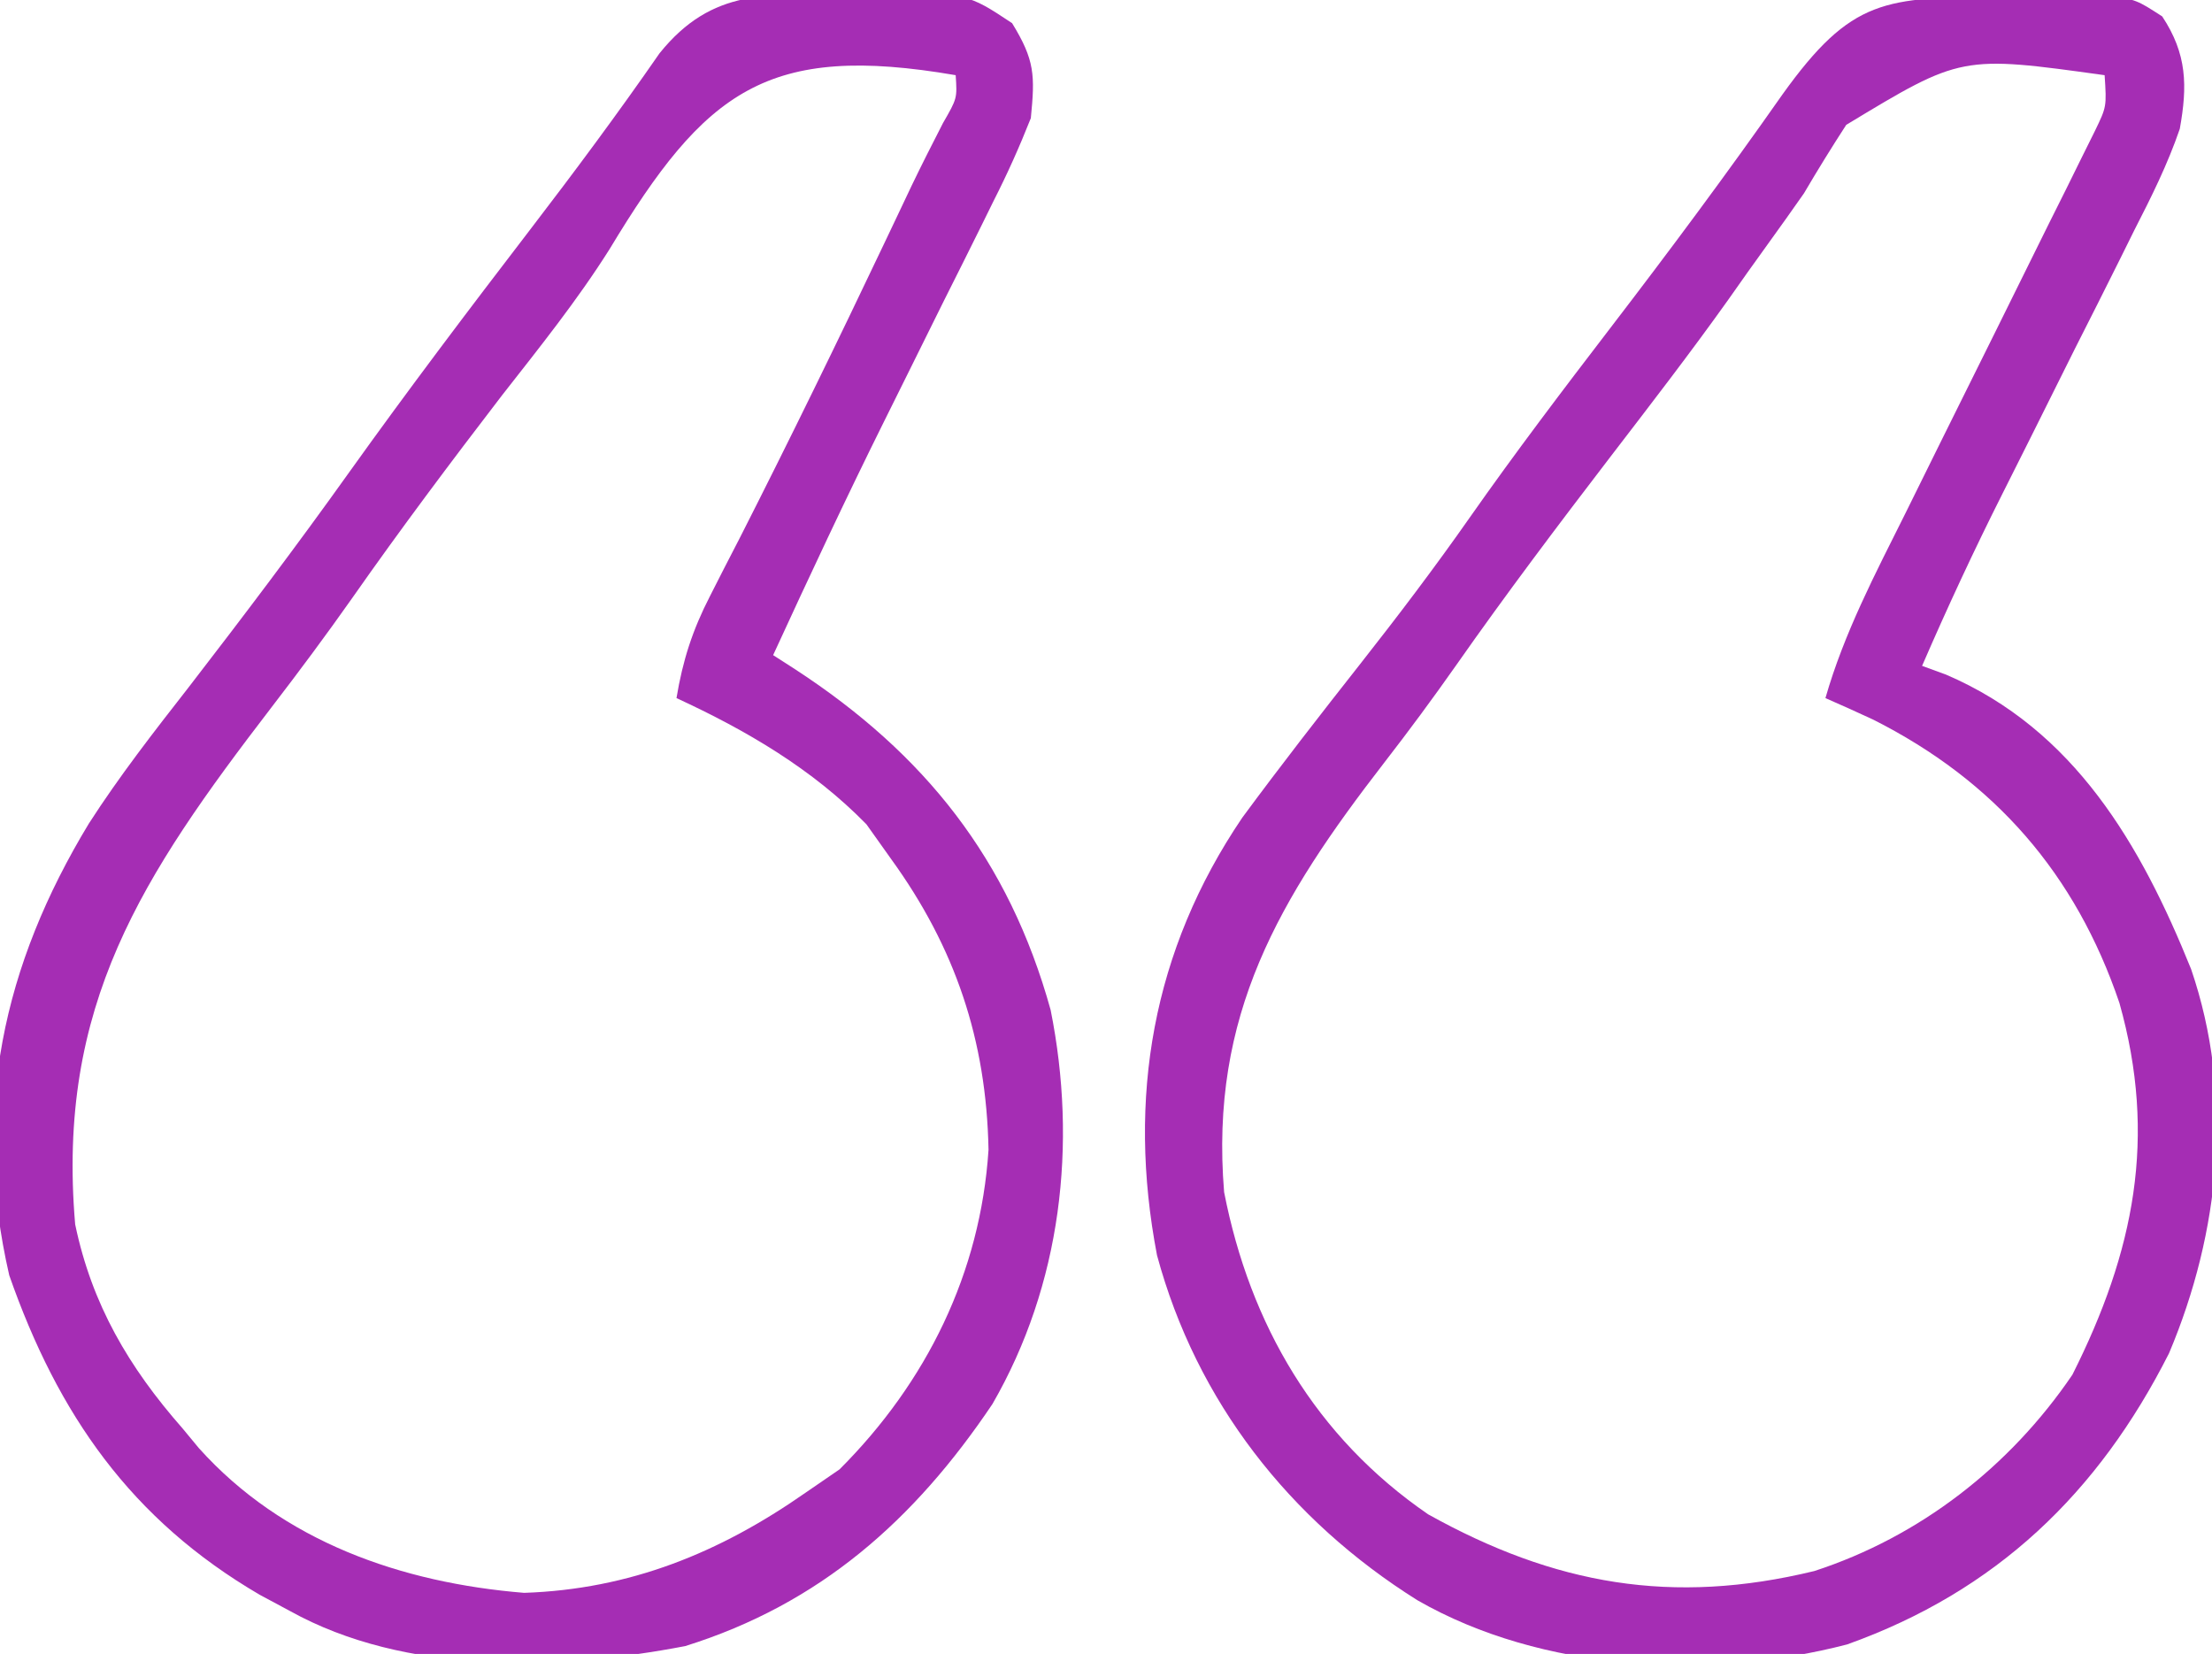
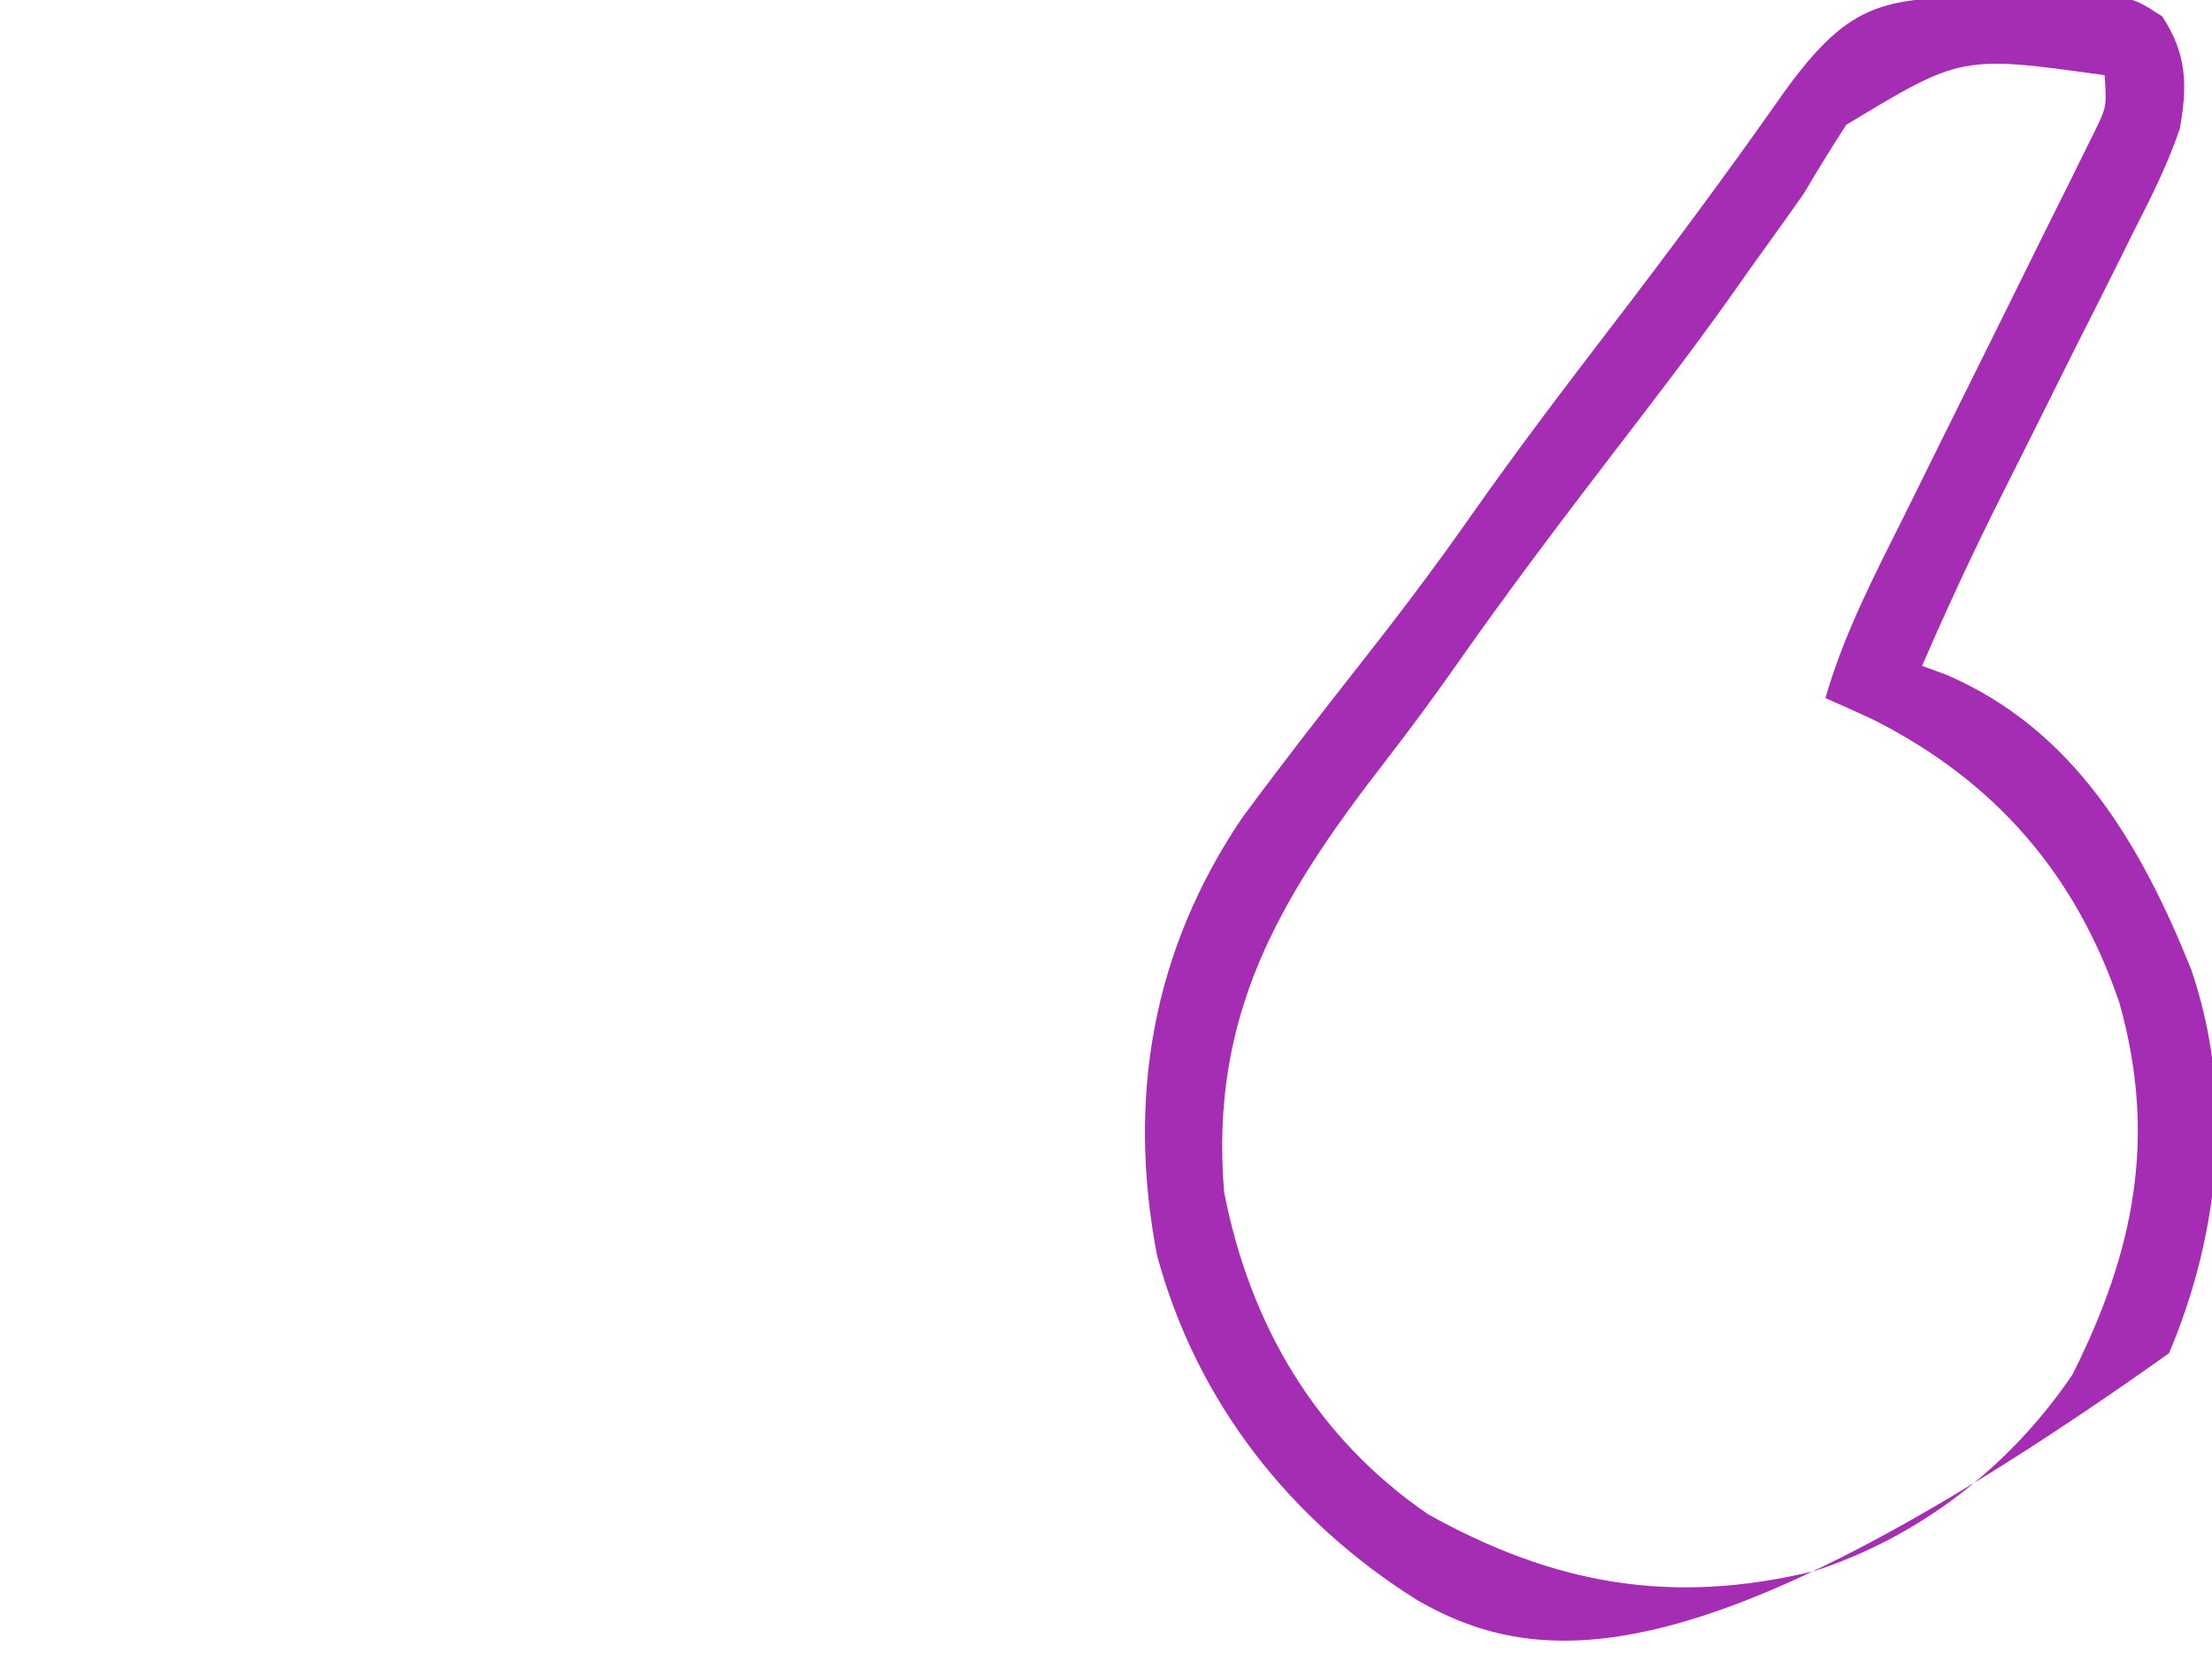
<svg xmlns="http://www.w3.org/2000/svg" version="1.1" width="206" height="154">
-   <path d="M0 0 C1.15 -0.029 2.3 -0.058 3.484 -0.088 C4.59 -0.096 5.696 -0.105 6.836 -0.113 C8.356 -0.135 8.356 -0.135 9.908 -0.157 C12.625 0.312 12.625 0.312 14.987 1.839 C17.306 5.341 17.347 8.303 16.625 12.312 C15.494 15.609 13.981 18.649 12.391 21.746 C11.739 23.062 11.739 23.062 11.074 24.405 C9.689 27.194 8.283 29.972 6.875 32.75 C5.486 35.527 4.102 38.305 2.719 41.084 C1.859 42.807 0.996 44.528 0.128 46.247 C-2.536 51.536 -5.02 56.879 -7.375 62.312 C-6.64 62.581 -5.905 62.849 -5.148 63.125 C6.811 68.245 13.016 78.985 17.68 90.551 C21.696 102.284 20.386 115.033 15.625 126.312 C9.039 139.339 -0.482 148.472 -14.355 153.426 C-27.218 156.77 -42.781 155.972 -54.375 149.312 C-66.29 141.839 -74.95 130.789 -78.625 117.188 C-81.431 102.544 -79.045 88.781 -70.684 76.445 C-67.114 71.602 -63.42 66.858 -59.697 62.131 C-56.18 57.663 -52.762 53.157 -49.5 48.5 C-45.28 42.483 -40.847 36.644 -36.375 30.812 C-30.904 23.678 -25.552 16.488 -20.391 9.125 C-13.914 0.088 -10.837 0.091 0 0 Z M-14.438 11.938 C-15.798 14.032 -17.11 16.159 -18.375 18.312 C-19.485 19.89 -20.595 21.467 -21.73 23.027 C-22.985 24.753 -24.213 26.497 -25.441 28.242 C-28.968 33.189 -32.678 37.993 -36.375 42.812 C-41.289 49.223 -46.143 55.655 -50.778 62.271 C-52.942 65.349 -55.167 68.362 -57.473 71.336 C-67.242 83.959 -73.733 94.829 -72.375 111.312 C-69.964 123.657 -63.839 134.129 -53.375 141.312 C-41.602 147.87 -30.636 149.803 -17.414 146.594 C-7.59 143.402 0.814 136.87 6.625 128.312 C12.386 116.849 14.534 106.21 11 93.688 C6.93 81.704 -0.59 73.027 -11.938 67.312 C-13.41 66.631 -14.887 65.959 -16.375 65.312 C-14.631 59.232 -11.742 53.75 -8.93 48.113 C-7.842 45.913 -6.755 43.714 -5.668 41.514 C-3.954 38.056 -2.237 34.6 -0.519 31.144 C1.141 27.803 2.793 24.458 4.445 21.113 C5.223 19.557 5.223 19.557 6.017 17.969 C6.491 17.008 6.965 16.046 7.454 15.056 C7.874 14.21 8.294 13.364 8.727 12.493 C9.815 10.243 9.815 10.243 9.625 7.312 C-3.723 5.458 -3.723 5.458 -14.438 11.938 Z " fill="#a52db4" transform="translate(186.375,-0.312)" />
-   <path d="M0 0 C1.627 -0.043 1.627 -0.043 3.287 -0.086 C11.149 -0.105 11.149 -0.105 15.316 2.656 C17.432 6.102 17.457 7.501 17.062 11.5 C15.998 14.185 14.893 16.654 13.59 19.215 C13.049 20.314 13.049 20.314 12.497 21.435 C11.342 23.775 10.172 26.106 9 28.438 C7.861 30.73 6.725 33.024 5.59 35.318 C4.843 36.827 4.094 38.335 3.344 39.842 C-0.212 47.002 -3.597 54.237 -6.938 61.5 C-6.262 61.934 -5.587 62.368 -4.891 62.815 C7.196 70.699 15.015 80.524 18.906 94.539 C21.413 107.039 19.907 120.109 13.488 131.227 C6.227 142.029 -2.568 149.849 -15.129 153.77 C-26.969 156.04 -41.177 156.482 -51.938 150.5 C-52.866 150.002 -53.794 149.505 -54.75 148.992 C-66.721 141.998 -73.533 132.225 -78.078 119.242 C-81.6 103.905 -78.671 90.396 -70.659 77.176 C-67.815 72.755 -64.609 68.64 -61.375 64.5 C-56.286 57.907 -51.275 51.28 -46.438 44.5 C-40.961 36.837 -35.288 29.336 -29.554 21.864 C-25.421 16.474 -21.383 11.045 -17.516 5.461 C-12.58 -0.672 -7.382 -0.017 0 0 Z M-22.172 23.702 C-25.188 28.482 -28.707 32.865 -32.188 37.312 C-36.954 43.522 -41.643 49.768 -46.133 56.18 C-48.569 59.641 -51.088 63.023 -53.668 66.379 C-65.723 82.084 -73.685 94.124 -71.938 114.5 C-70.38 121.976 -66.936 127.812 -61.938 133.5 C-61.436 134.106 -60.935 134.712 -60.418 135.336 C-52.588 144.061 -41.532 147.878 -30.125 148.812 C-20.272 148.479 -11.929 145.081 -3.938 139.5 C-2.886 138.778 -1.834 138.056 -0.75 137.312 C7.37 129.192 12.375 119 13.121 107.559 C12.926 97.349 10.016 88.722 4.062 80.5 C2.918 78.891 2.918 78.891 1.75 77.25 C-3.29 72.093 -9.421 68.508 -15.938 65.5 C-15.355 61.987 -14.448 59.17 -12.82 56.008 C-12.383 55.149 -11.946 54.289 -11.496 53.404 C-11.023 52.487 -10.55 51.57 -10.062 50.625 C-5.427 41.507 -0.944 32.329 3.445 23.09 C3.876 22.184 4.306 21.278 4.75 20.344 C5.15 19.501 5.549 18.658 5.961 17.789 C6.902 15.834 7.884 13.899 8.875 11.969 C10.207 9.656 10.207 9.656 10.062 7.5 C-7.488 4.481 -13.254 8.914 -22.172 23.702 Z " fill="#a52db4" transform="translate(78.938,-0.5)" />
+   <path d="M0 0 C1.15 -0.029 2.3 -0.058 3.484 -0.088 C4.59 -0.096 5.696 -0.105 6.836 -0.113 C8.356 -0.135 8.356 -0.135 9.908 -0.157 C12.625 0.312 12.625 0.312 14.987 1.839 C17.306 5.341 17.347 8.303 16.625 12.312 C15.494 15.609 13.981 18.649 12.391 21.746 C11.739 23.062 11.739 23.062 11.074 24.405 C9.689 27.194 8.283 29.972 6.875 32.75 C5.486 35.527 4.102 38.305 2.719 41.084 C1.859 42.807 0.996 44.528 0.128 46.247 C-2.536 51.536 -5.02 56.879 -7.375 62.312 C-6.64 62.581 -5.905 62.849 -5.148 63.125 C6.811 68.245 13.016 78.985 17.68 90.551 C21.696 102.284 20.386 115.033 15.625 126.312 C-27.218 156.77 -42.781 155.972 -54.375 149.312 C-66.29 141.839 -74.95 130.789 -78.625 117.188 C-81.431 102.544 -79.045 88.781 -70.684 76.445 C-67.114 71.602 -63.42 66.858 -59.697 62.131 C-56.18 57.663 -52.762 53.157 -49.5 48.5 C-45.28 42.483 -40.847 36.644 -36.375 30.812 C-30.904 23.678 -25.552 16.488 -20.391 9.125 C-13.914 0.088 -10.837 0.091 0 0 Z M-14.438 11.938 C-15.798 14.032 -17.11 16.159 -18.375 18.312 C-19.485 19.89 -20.595 21.467 -21.73 23.027 C-22.985 24.753 -24.213 26.497 -25.441 28.242 C-28.968 33.189 -32.678 37.993 -36.375 42.812 C-41.289 49.223 -46.143 55.655 -50.778 62.271 C-52.942 65.349 -55.167 68.362 -57.473 71.336 C-67.242 83.959 -73.733 94.829 -72.375 111.312 C-69.964 123.657 -63.839 134.129 -53.375 141.312 C-41.602 147.87 -30.636 149.803 -17.414 146.594 C-7.59 143.402 0.814 136.87 6.625 128.312 C12.386 116.849 14.534 106.21 11 93.688 C6.93 81.704 -0.59 73.027 -11.938 67.312 C-13.41 66.631 -14.887 65.959 -16.375 65.312 C-14.631 59.232 -11.742 53.75 -8.93 48.113 C-7.842 45.913 -6.755 43.714 -5.668 41.514 C-3.954 38.056 -2.237 34.6 -0.519 31.144 C1.141 27.803 2.793 24.458 4.445 21.113 C5.223 19.557 5.223 19.557 6.017 17.969 C6.491 17.008 6.965 16.046 7.454 15.056 C7.874 14.21 8.294 13.364 8.727 12.493 C9.815 10.243 9.815 10.243 9.625 7.312 C-3.723 5.458 -3.723 5.458 -14.438 11.938 Z " fill="#a52db4" transform="translate(186.375,-0.312)" />
</svg>